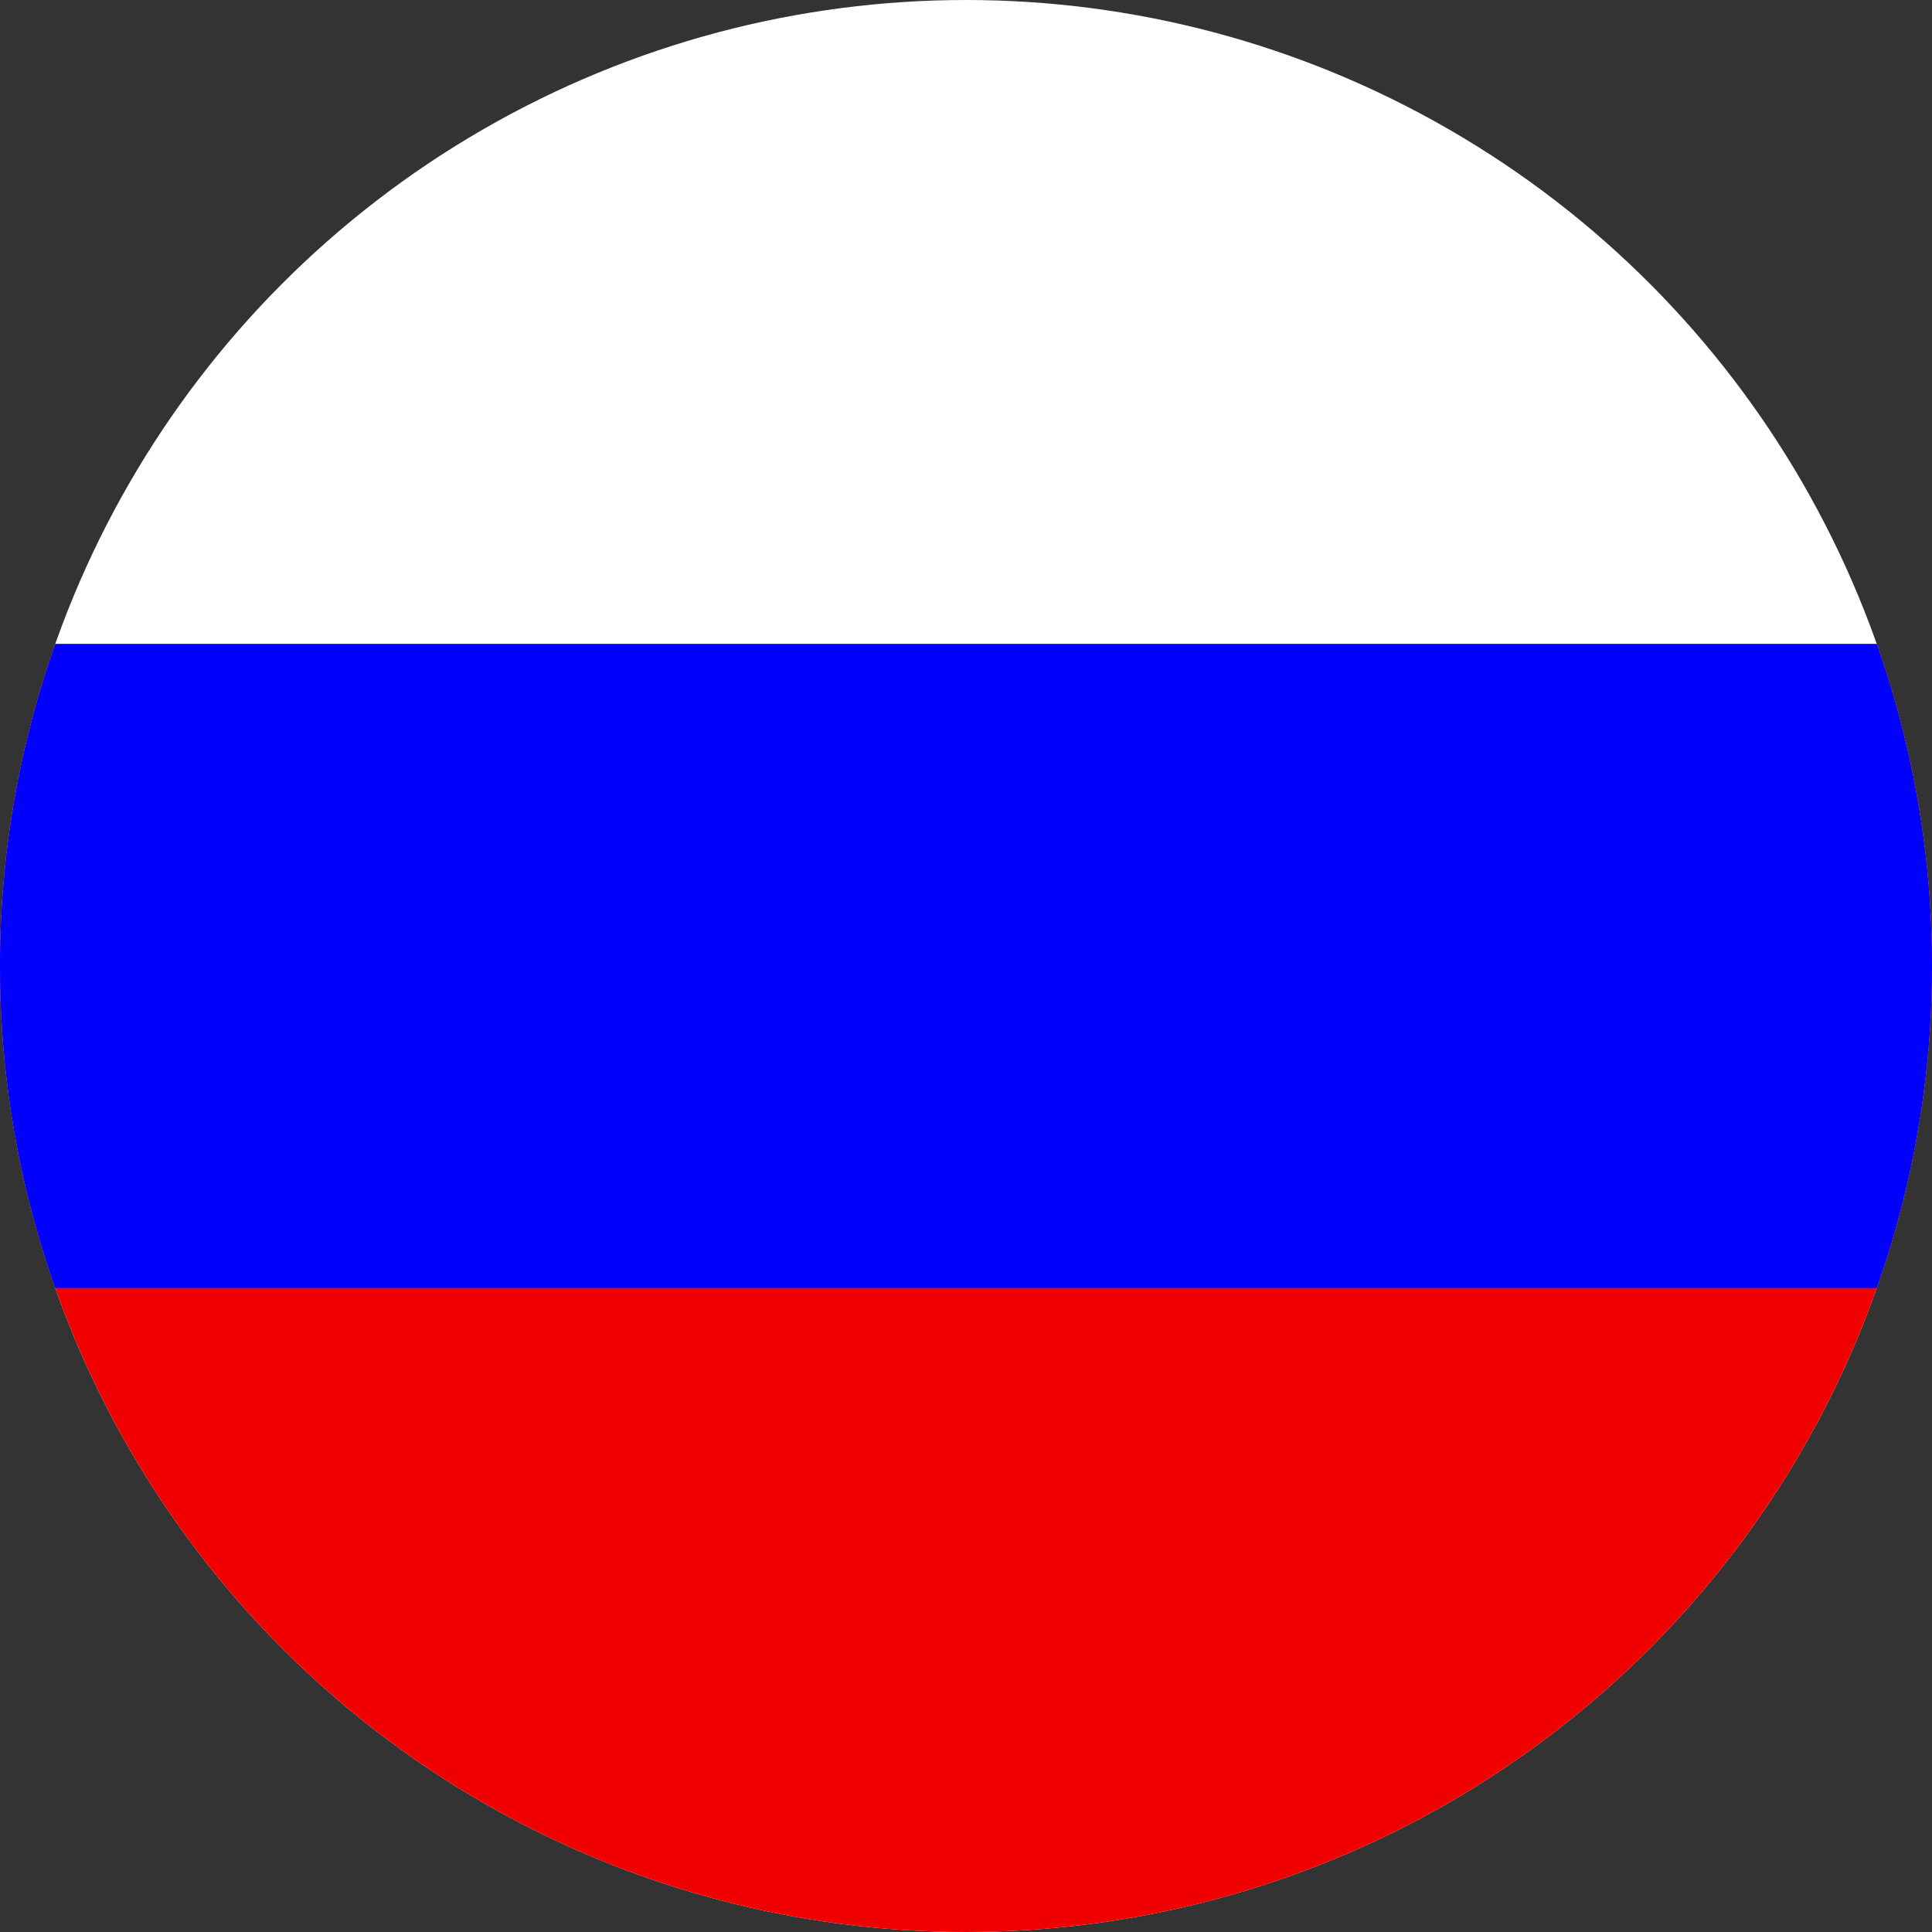
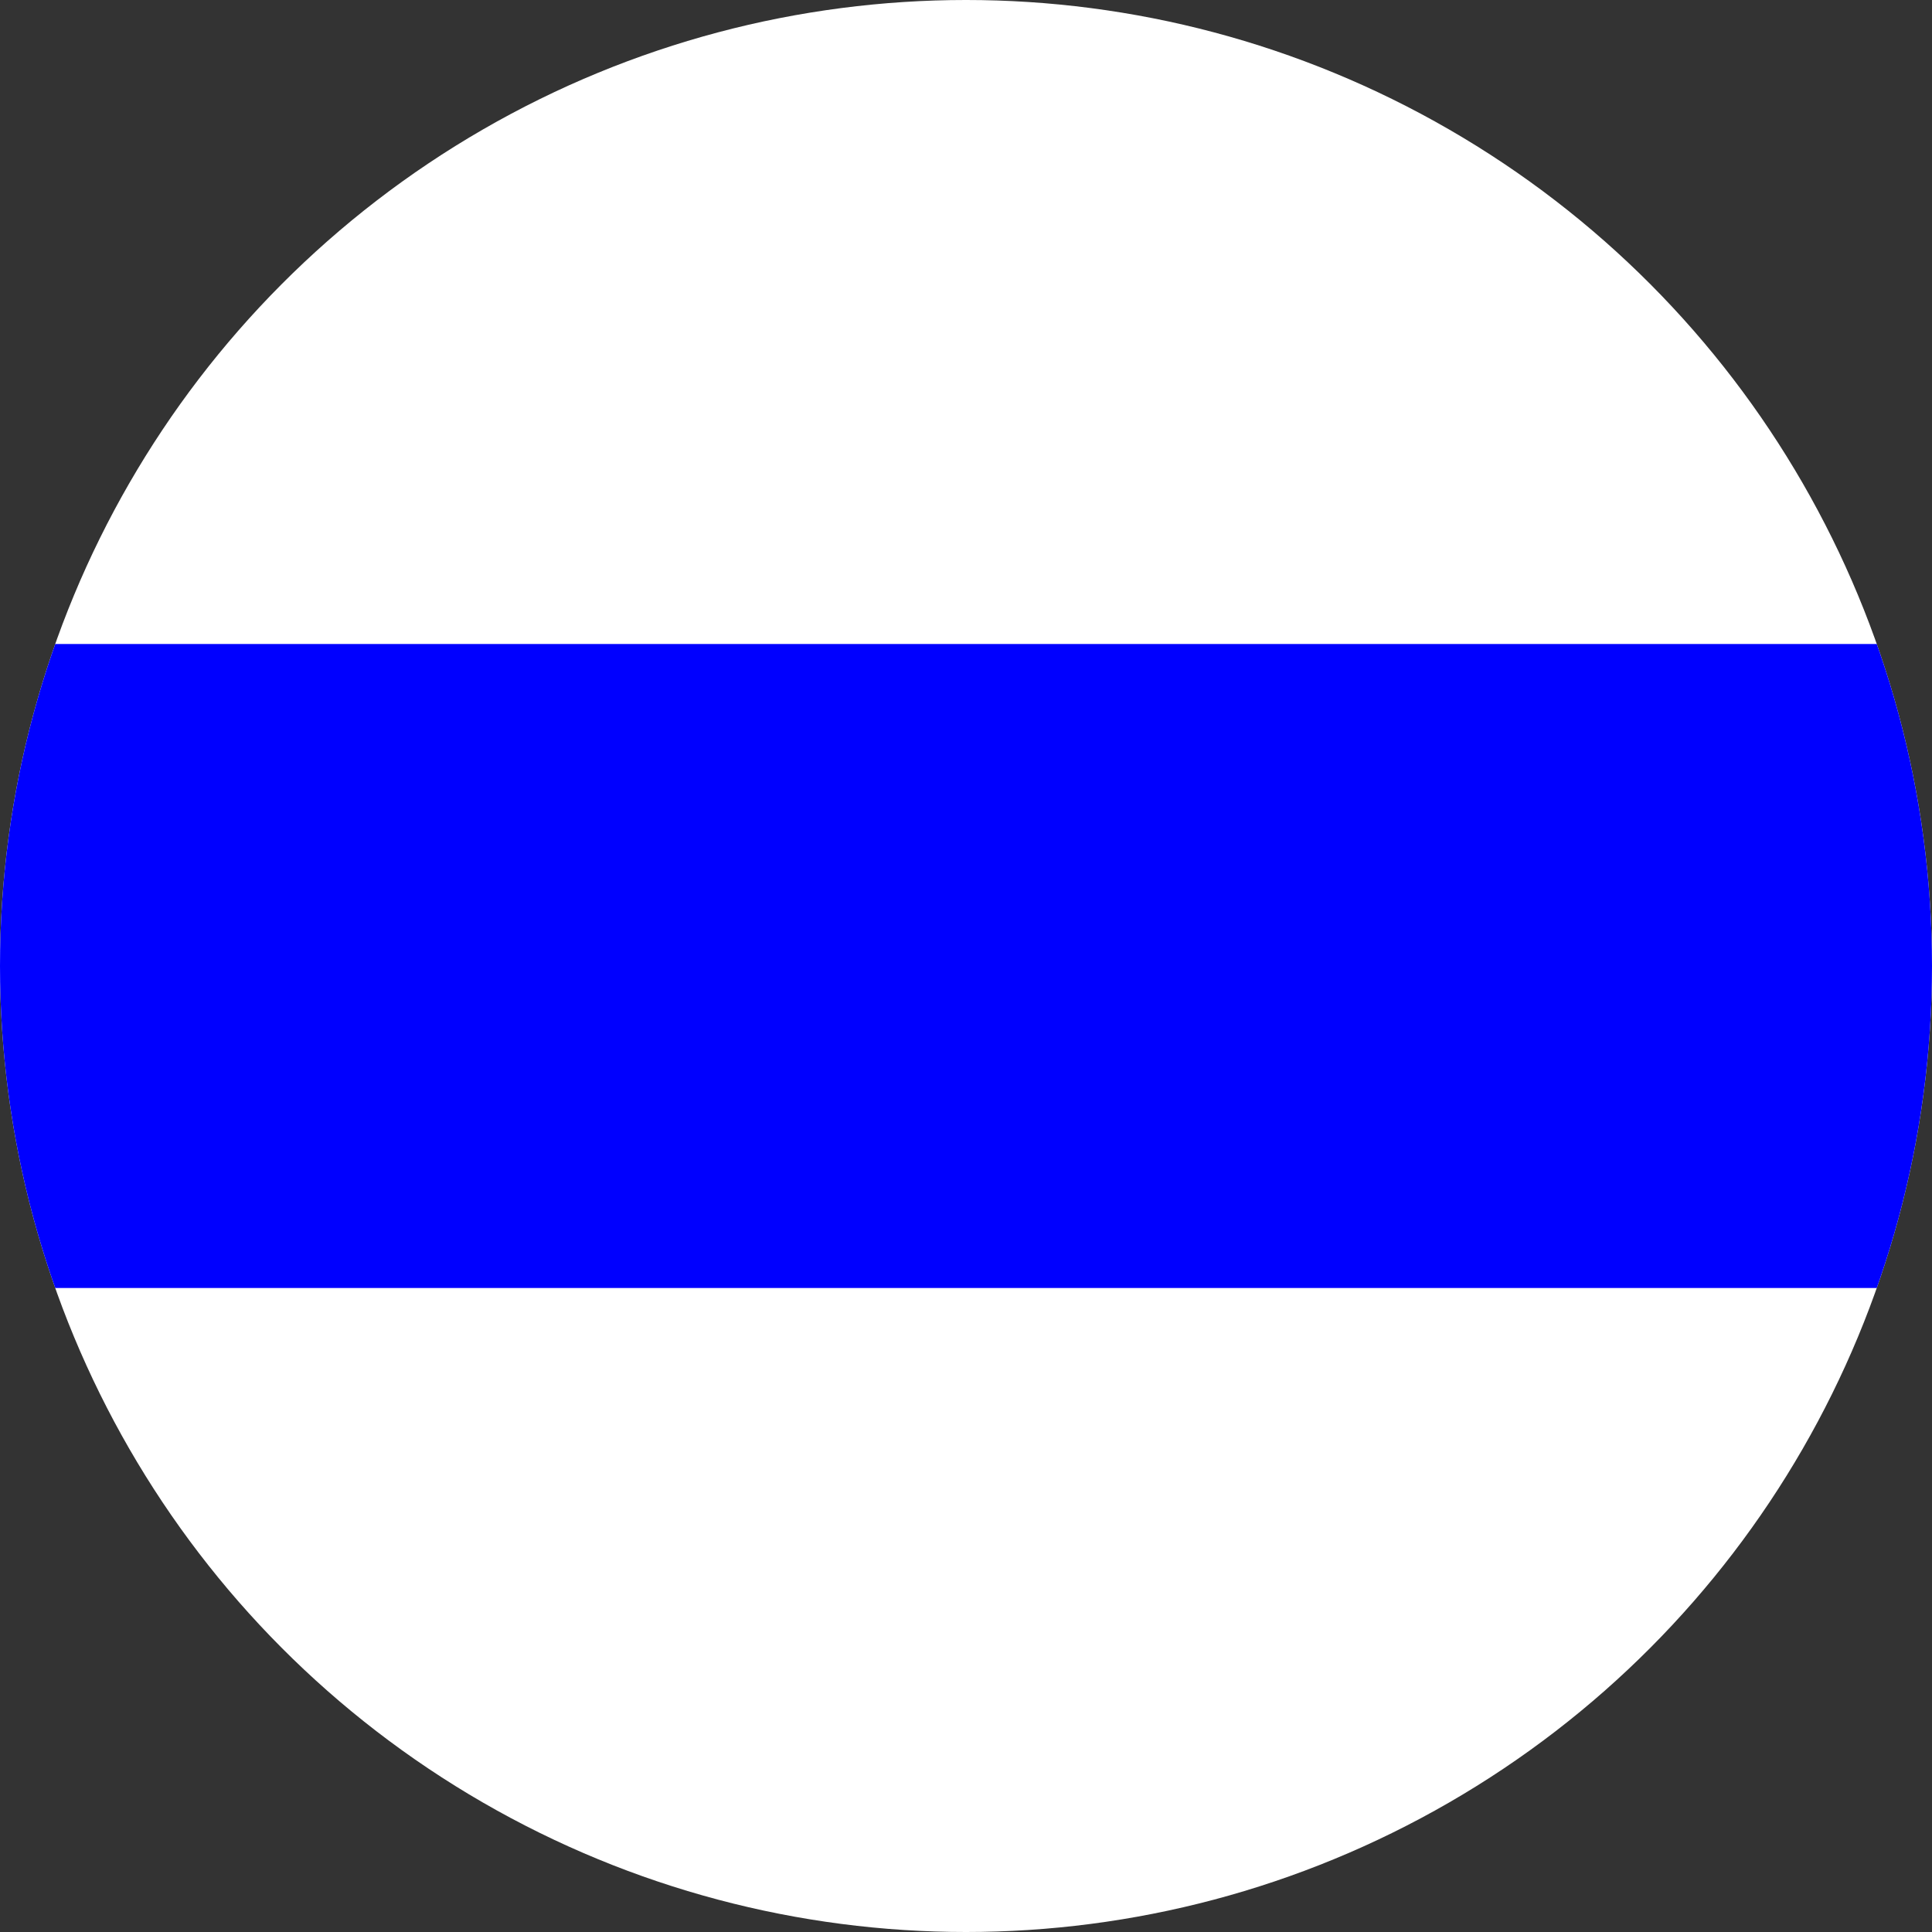
<svg xmlns="http://www.w3.org/2000/svg" xmlns:xlink="http://www.w3.org/1999/xlink" version="1.1" id="图层_1" x="0px" y="0px" viewBox="0 0 150 150" style="enable-background:new 0 0 150 150;" xml:space="preserve">
  <rect x="0" y="0" width="150" height="150" fill="#333333" stroke="none" />
  <style type="text/css">
	.st0{clip-path:url(#SVGID_00000171704308850548107070000005620587379791231127_);}
	.st1{fill:#FFFFFF;}
	.st2{fill:#F10000;}
	.st3{fill:#0000FF;}
</style>
  <g>
    <defs>
      <circle id="SVGID_1_" cx="75" cy="75" r="75" />
    </defs>
    <clipPath id="SVGID_00000168088813035446359920000010635369632253196694_">
      <use xlink:href="#SVGID_1_" style="overflow:visible;" />
    </clipPath>
    <g style="clip-path:url(#SVGID_00000168088813035446359920000010635369632253196694_);">
      <path class="st1" d="M-25,0h200v129.6c0,11.4-8.1,20.4-18.1,20.4H-6.9c-10,0-18.1-9.3-18.1-20.4V0L-25,0z" />
-       <path class="st2" d="M-25,150h200V50H-25V150z" />
      <path class="st3" d="M-25,50h200v50H-25V50z" />
    </g>
  </g>
</svg>